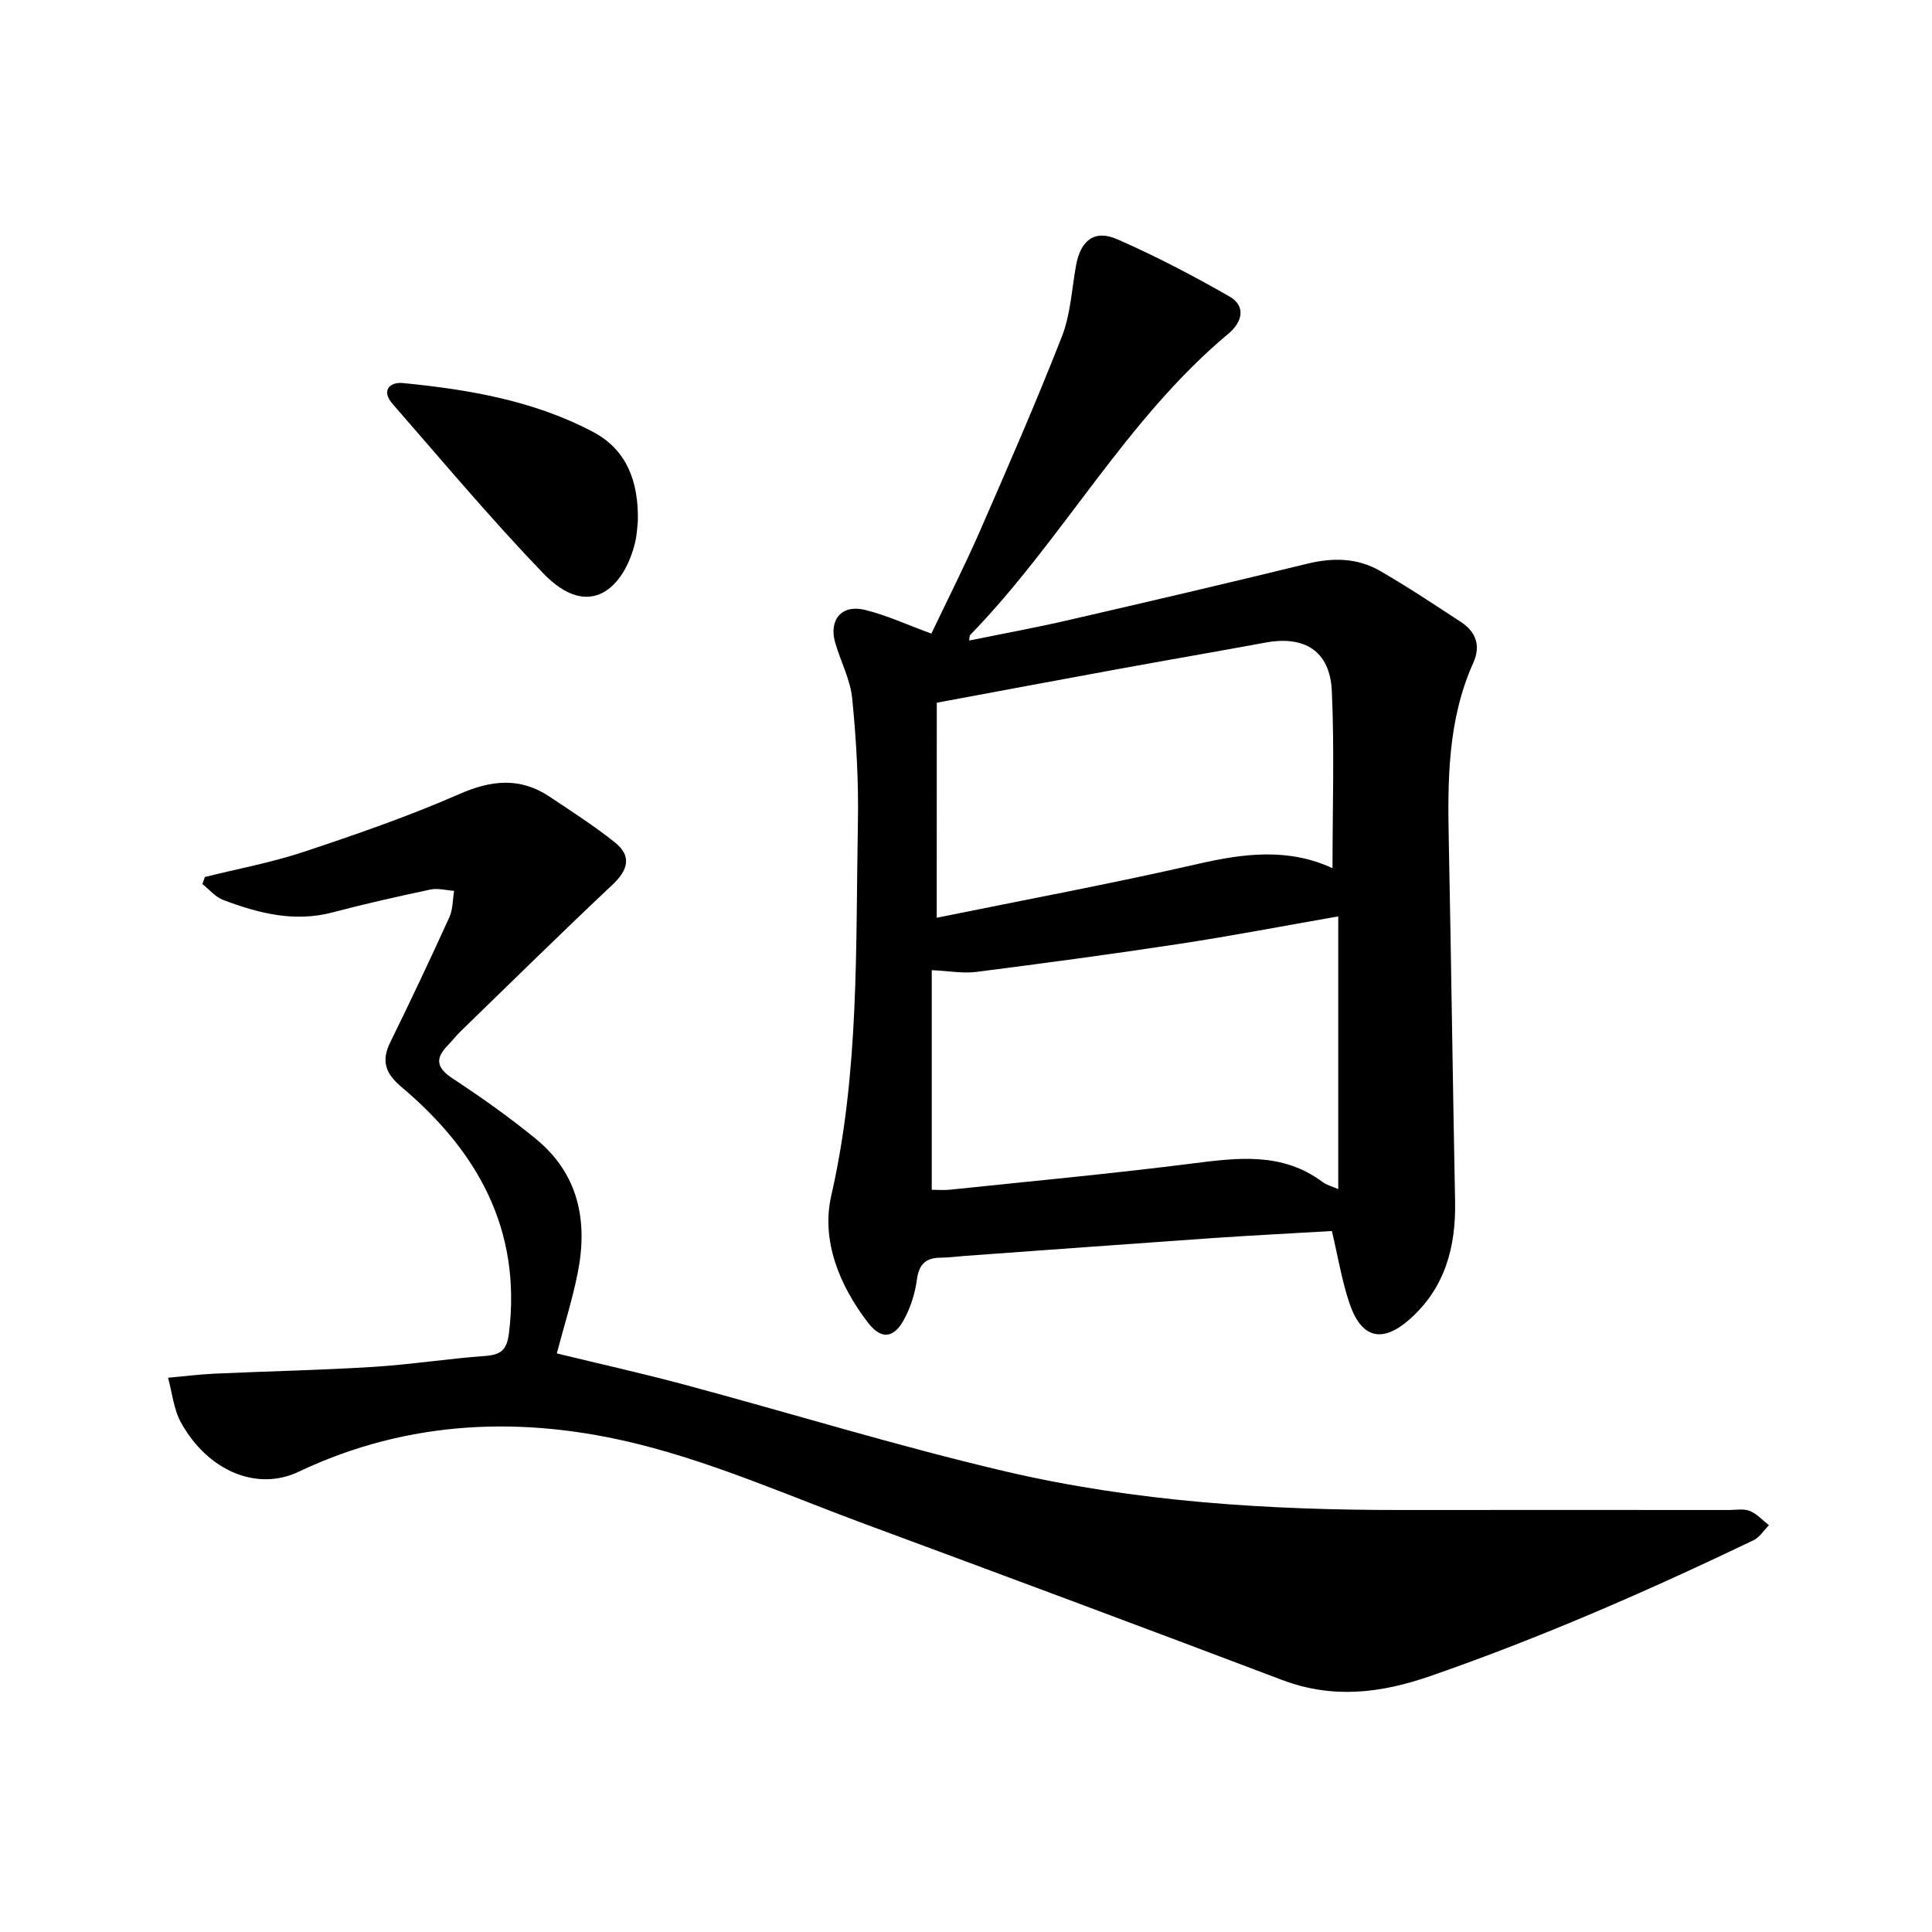
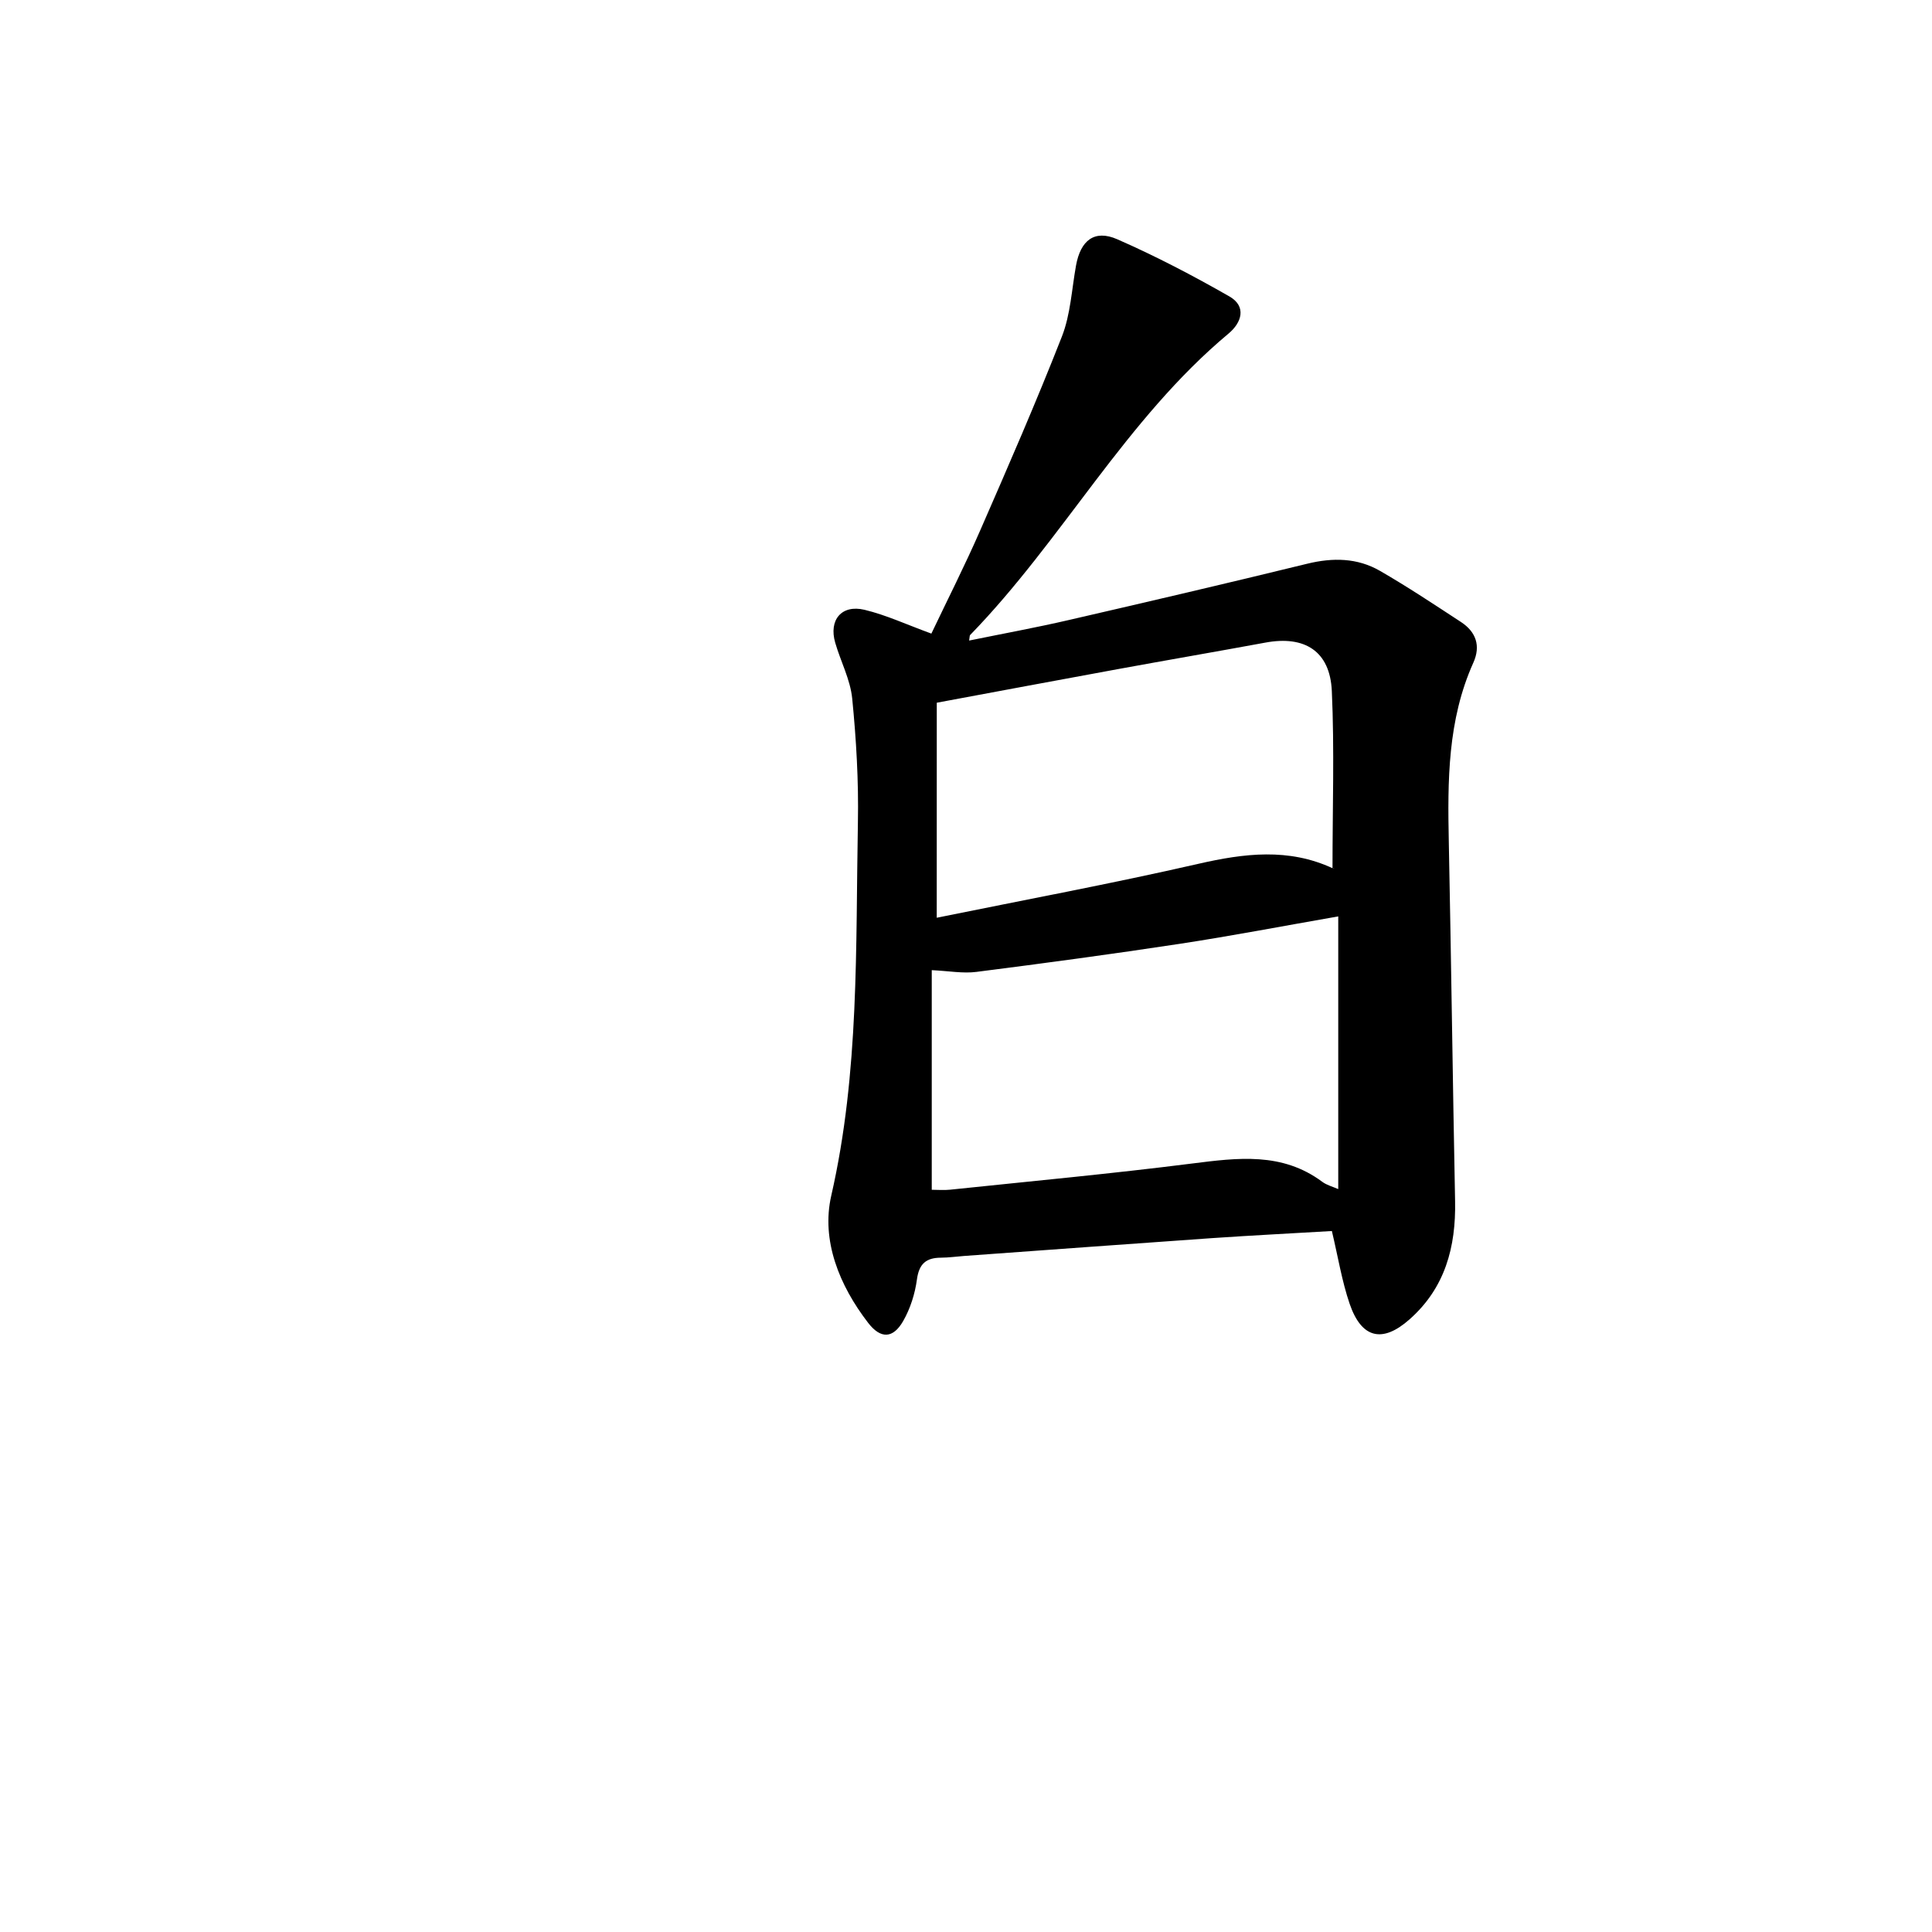
<svg xmlns="http://www.w3.org/2000/svg" enable-background="new 0 0 400 400" viewBox="0 0 400 400">
  <path d="m192.83 131.18c3.38-7.1 6.95-14.13 10.1-21.34 5.82-13.32 11.63-26.65 16.93-40.18 1.79-4.58 2.03-9.78 2.92-14.7.94-5.18 3.8-7.49 8.52-5.43 7.95 3.48 15.69 7.53 23.23 11.84 3.59 2.06 2.57 5.4-.16 7.68-21.35 17.82-34.38 42.75-53.53 62.44-.09.09-.06.31-.19 1.13 7.01-1.43 13.84-2.68 20.59-4.24 16.49-3.8 32.98-7.65 49.42-11.67 5.28-1.29 10.36-1.22 15.03 1.47 5.73 3.3 11.25 6.98 16.79 10.6 3.11 2.04 4.13 4.93 2.56 8.42-5.35 11.9-5.34 24.5-5.08 37.18.5 24.77.81 49.53 1.3 74.3.19 9.5-2.07 17.98-9.44 24.49-5.61 4.96-9.93 3.95-12.39-3.23-1.6-4.68-2.39-9.64-3.68-15.07-8.12.48-16.47.9-24.81 1.47-17.1 1.19-34.2 2.46-51.29 3.69-1.61.12-3.22.35-4.83.36-3.07.01-4.54 1.25-4.98 4.51-.4 2.96-1.37 6.03-2.85 8.61-2.1 3.66-4.66 3.73-7.25.37-5.98-7.75-9.75-17.08-7.64-26.32 5.85-25.59 5.04-51.47 5.52-77.32.16-8.54-.34-17.12-1.18-25.62-.39-3.93-2.4-7.68-3.52-11.56-1.36-4.69 1.3-7.94 6.06-6.81 4.5 1.08 8.77 3.08 13.85 4.93zm.08 115.15c1.26 0 2.55.12 3.82-.02 16.71-1.75 33.45-3.31 50.11-5.42 9.43-1.19 18.61-2.39 26.92 3.79.94.7 2.18 1.01 3.31 1.51 0-18.93 0-37.43 0-56.46-11.25 1.96-22.01 4.03-32.83 5.68-14 2.13-28.04 4.02-42.08 5.81-2.78.36-5.68-.19-9.25-.36zm1.03-56.32c18.17-3.7 36.24-7.06 54.14-11.16 9.53-2.18 18.7-3.33 27.87.93.18.08.53-.23-.07.05 0-12.55.41-24.68-.14-36.77-.38-8.25-5.61-11.52-13.73-10.02-10.16 1.87-20.33 3.62-30.49 5.48-12.36 2.26-24.7 4.58-37.57 6.97-.01 14.78-.01 29.3-.01 44.52z" />
-   <path d="m42.42 181.57c6.84-1.7 13.82-2.99 20.49-5.21 10.85-3.61 21.71-7.36 32.17-11.95 6.69-2.93 12.62-3.53 18.72.54 4.55 3.04 9.17 6.01 13.45 9.41 3.62 2.87 2.82 5.74-.47 8.84-10.61 9.98-20.99 20.21-31.44 30.35-.93.9-1.71 1.95-2.62 2.87-2.72 2.76-2.32 4.68 1 6.87 5.92 3.9 11.75 8.02 17.23 12.51 8.83 7.23 10.8 16.98 8.67 27.69-1.12 5.64-2.88 11.15-4.34 16.72 8.71 2.12 17.64 4.11 26.47 6.48 22.1 5.93 43.99 12.69 66.25 17.91 27.03 6.34 54.67 8.06 82.4 8.03 22.51-.02 45.03-.01 67.54 0 1.46 0 3.07-.32 4.33.19 1.48.6 2.66 1.94 3.97 2.96-1.06 1.06-1.93 2.51-3.21 3.12-21.83 10.47-43.98 20.16-66.89 28.11-10.32 3.58-20.25 4.76-30.69.81-28.66-10.85-57.37-21.56-86.11-32.19-15.57-5.76-30.92-12.56-46.94-16.58-23.83-5.98-47.74-5.18-70.57 5.66-8.61 4.09-18.78-.12-24.35-10.17-1.52-2.75-1.83-6.17-2.69-9.29 3.21-.29 6.42-.7 9.64-.85 10.94-.5 21.9-.72 32.84-1.4 7.73-.48 15.41-1.7 23.13-2.26 3.31-.24 4.55-1.21 4.98-4.77 2.62-21.47-6.54-37.67-22.29-50.95-3.24-2.73-4.22-5.31-2.3-9.21 4.21-8.56 8.28-17.19 12.23-25.87.75-1.64.69-3.66 1-5.5-1.64-.11-3.36-.6-4.91-.27-6.78 1.44-13.55 2.96-20.25 4.73-7.94 2.1-15.36.18-22.67-2.58-1.61-.61-2.87-2.17-4.29-3.29.18-.49.35-.97.52-1.46z" />
-   <path d="m132.06 107.91c-.11.89-.16 2.69-.57 4.41-2.14 8.95-9.23 16.57-19.06 6.34-10.83-11.27-20.89-23.28-31.18-35.07-2.36-2.71-.59-4.56 2.2-4.28 13.67 1.34 27.21 3.66 39.47 10.19 6.66 3.55 9.34 9.99 9.14 18.41z" />
</svg>